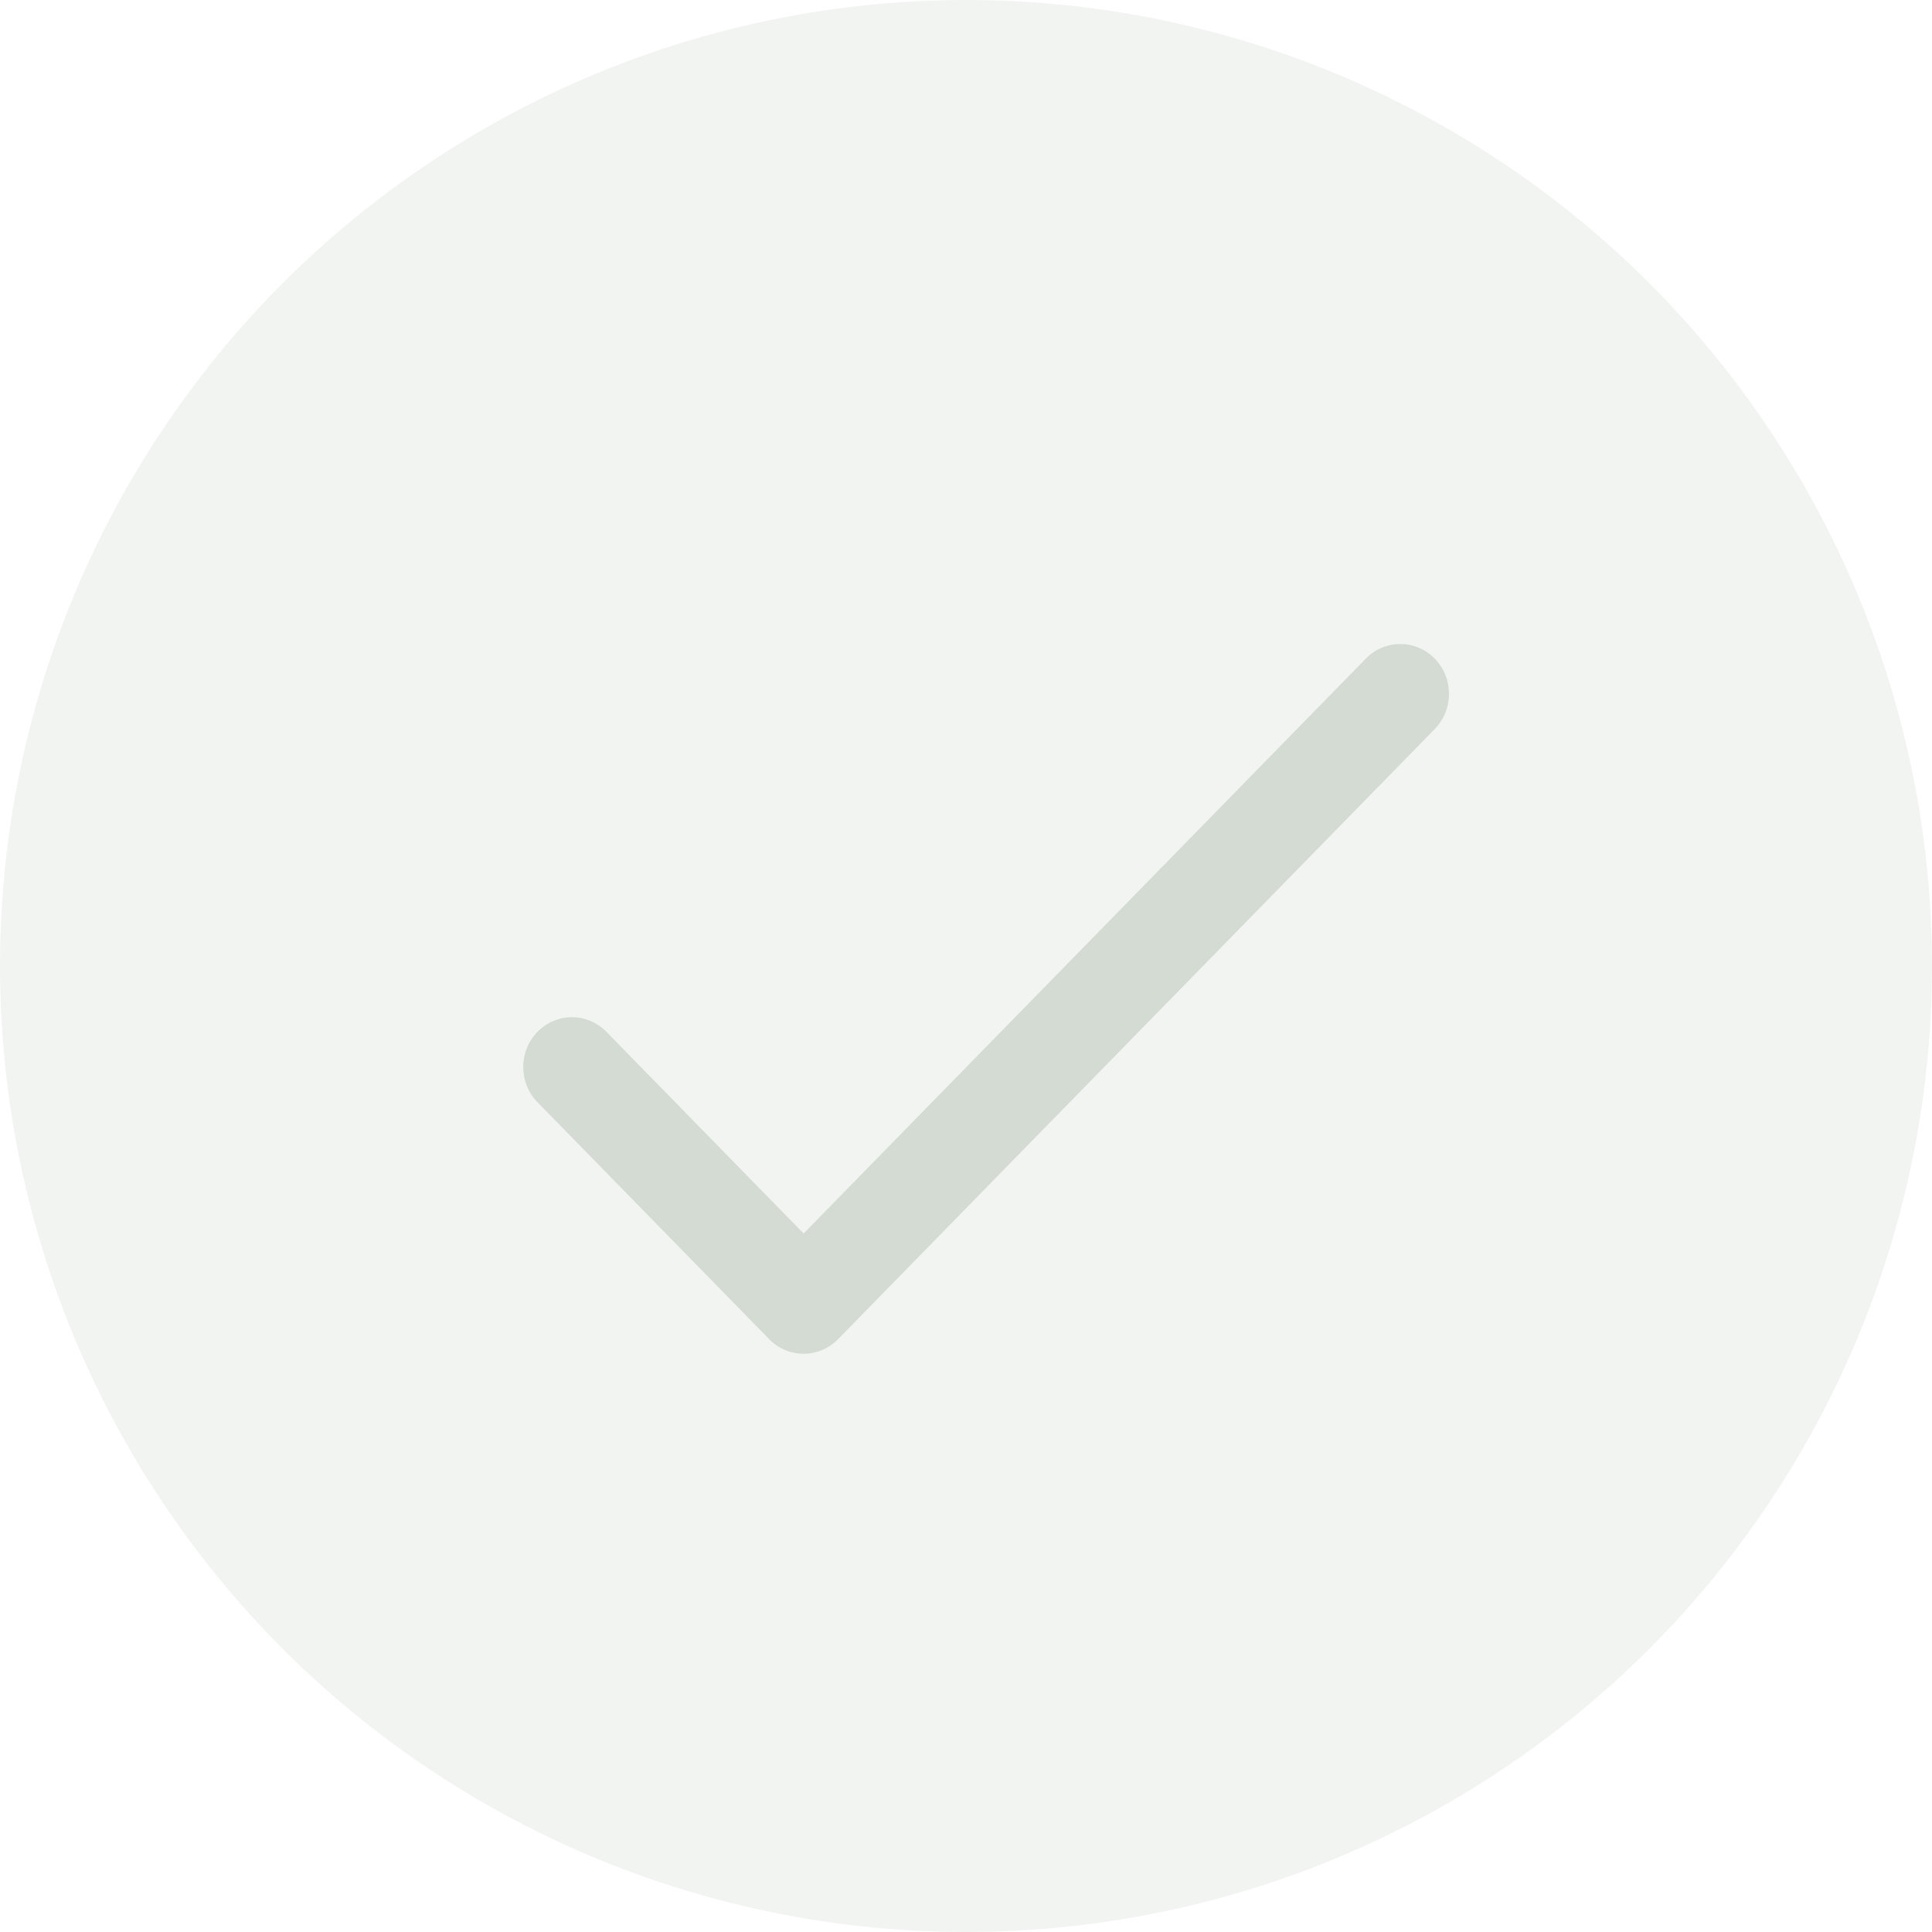
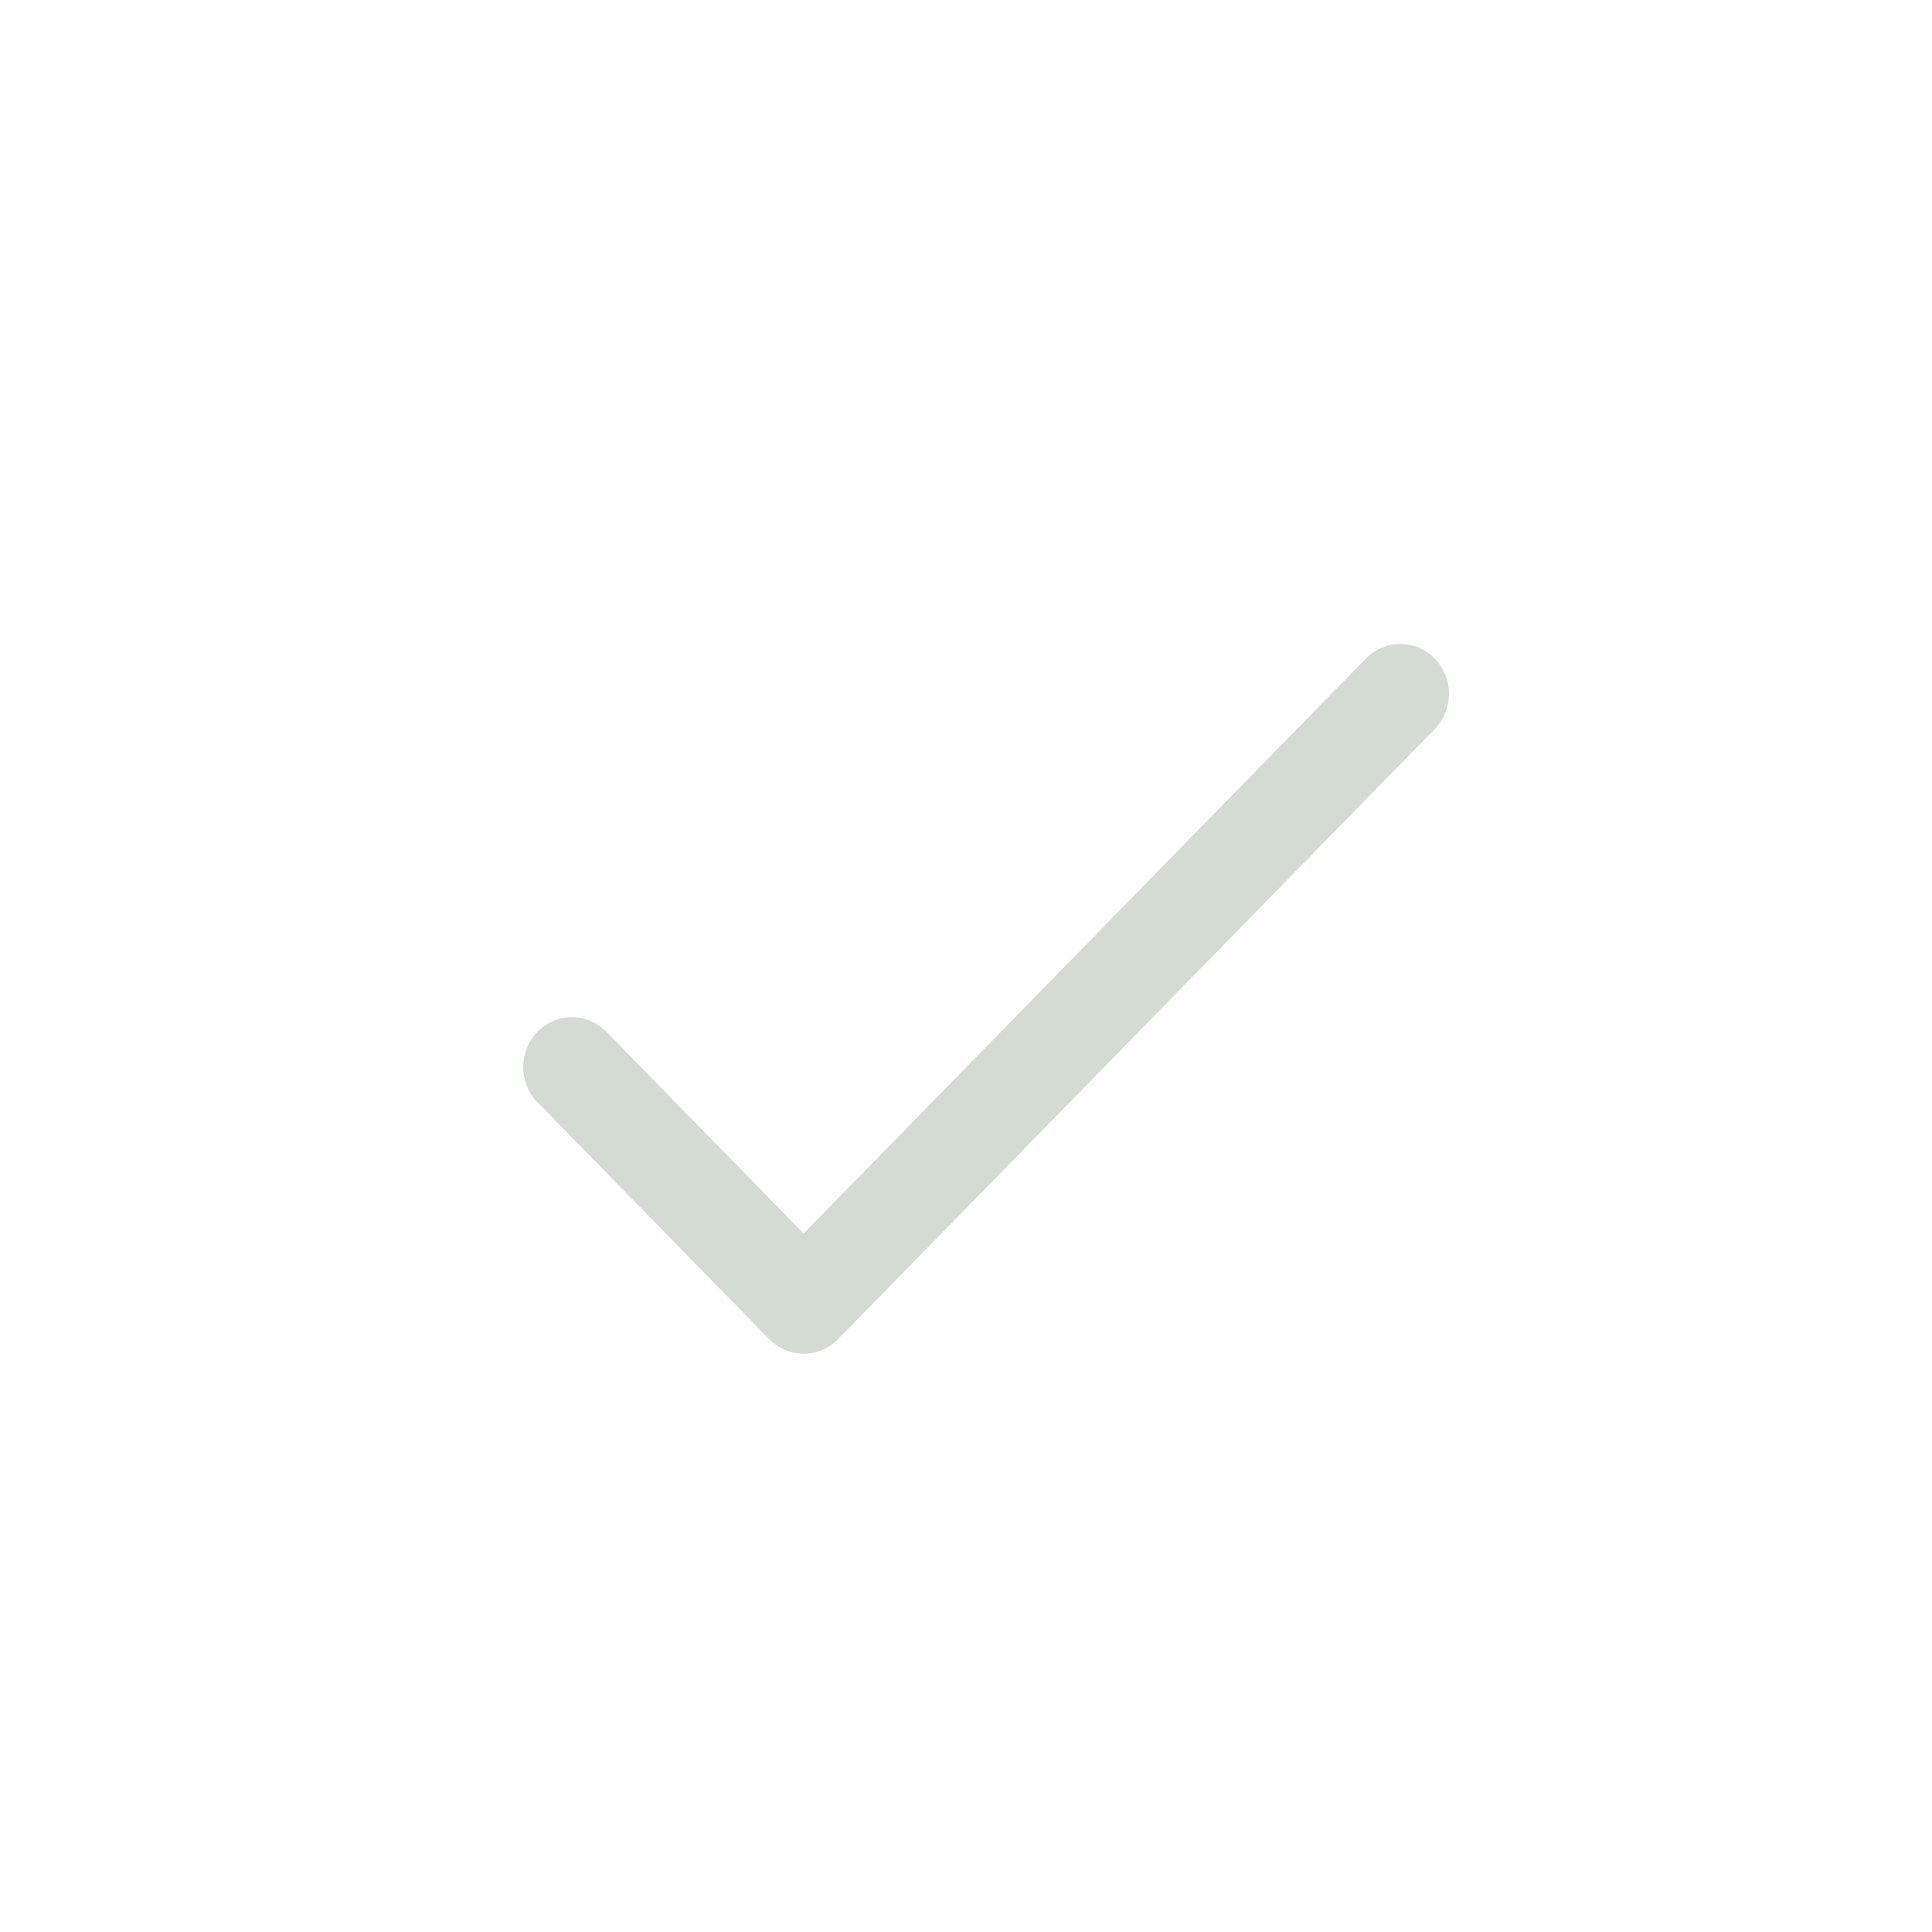
<svg xmlns="http://www.w3.org/2000/svg" height="96" viewBox="0 0 96 96" width="96">
  <g fill="#d4dbd2" fill-rule="evenodd" transform="">
-     <circle cx="48" cy="48" opacity=".3" r="48" />
    <path d="m67.868 32.725c.945-.966 2.478-.966 3.423 0 .945.966.945 2.533 0 3.5l-29.648 30.317c-.945.966-2.478.966-3.423 0l-11.512-11.772c-.945-.966-.945-2.533 0-3.5.945-.966 2.478-.966 3.423 0l9.801 10.022z" fill-rule="nonzero" />
  </g>
</svg>